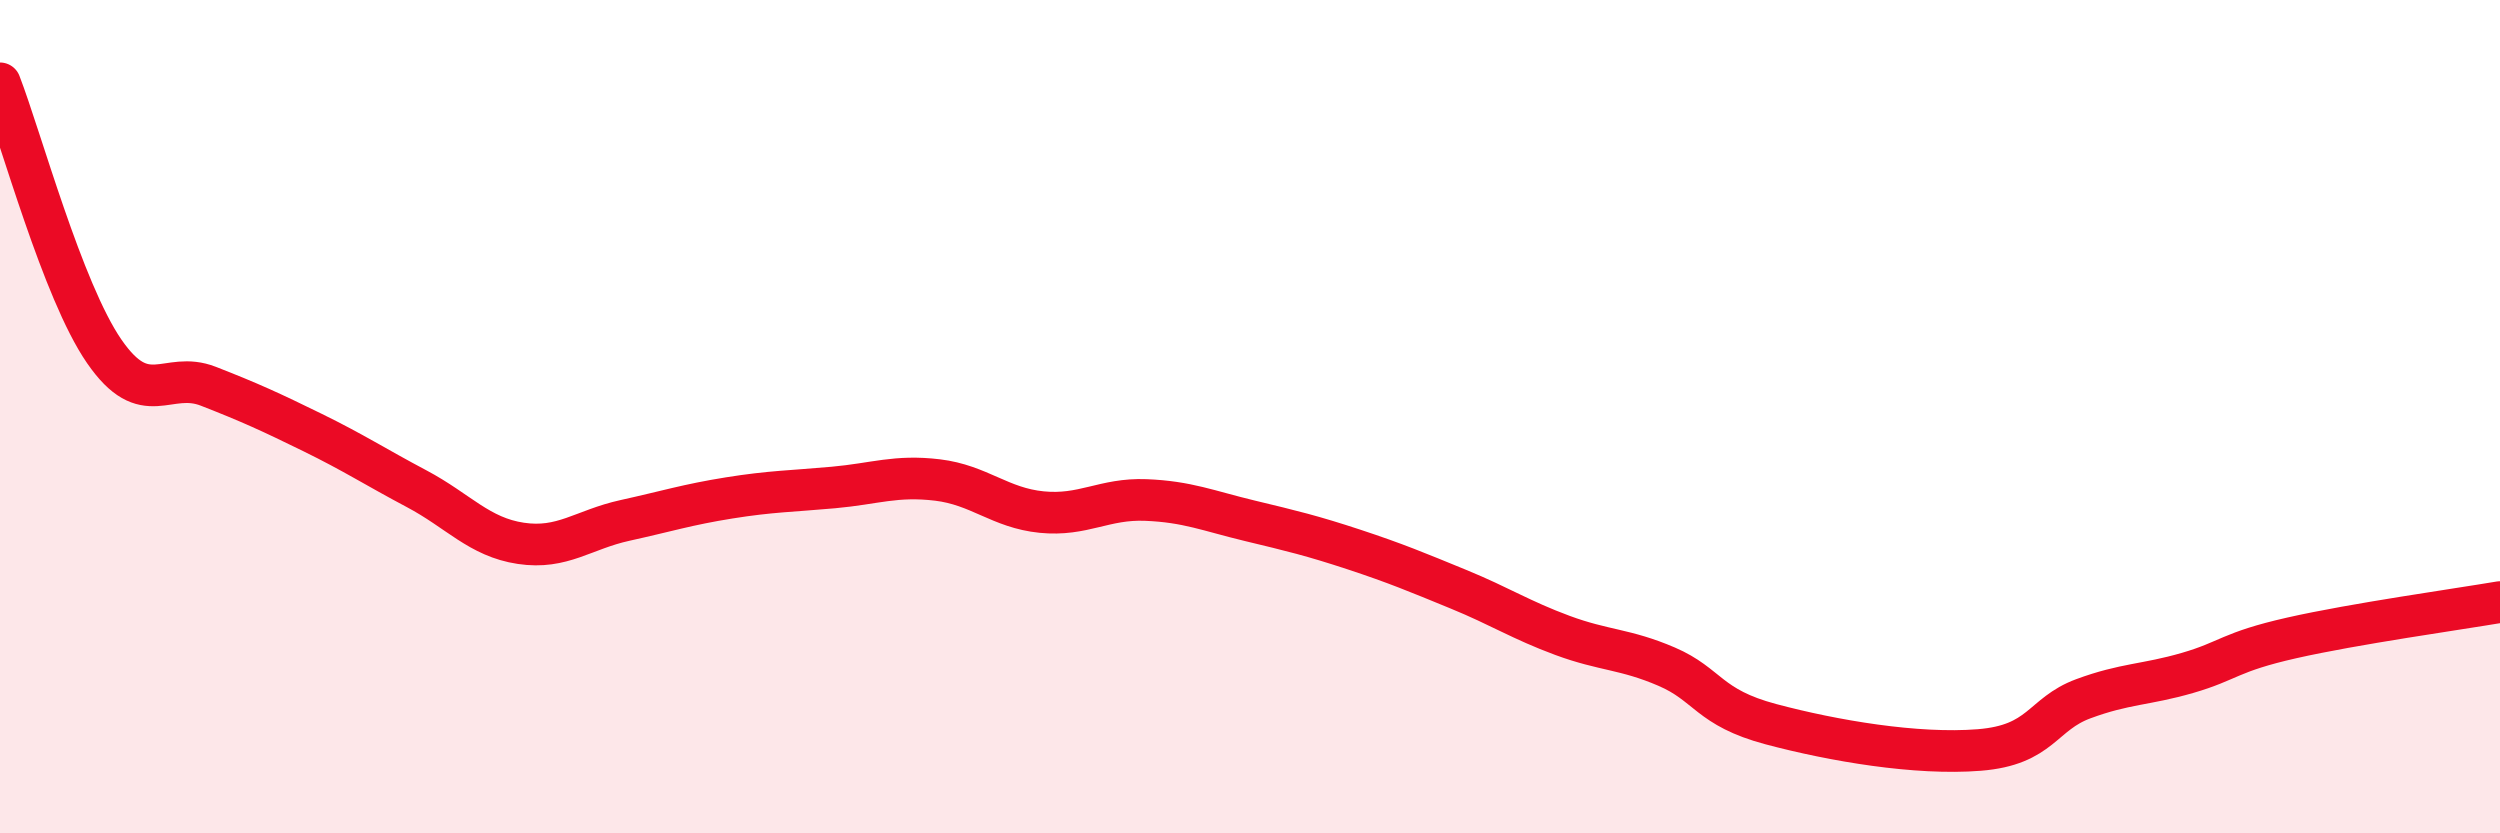
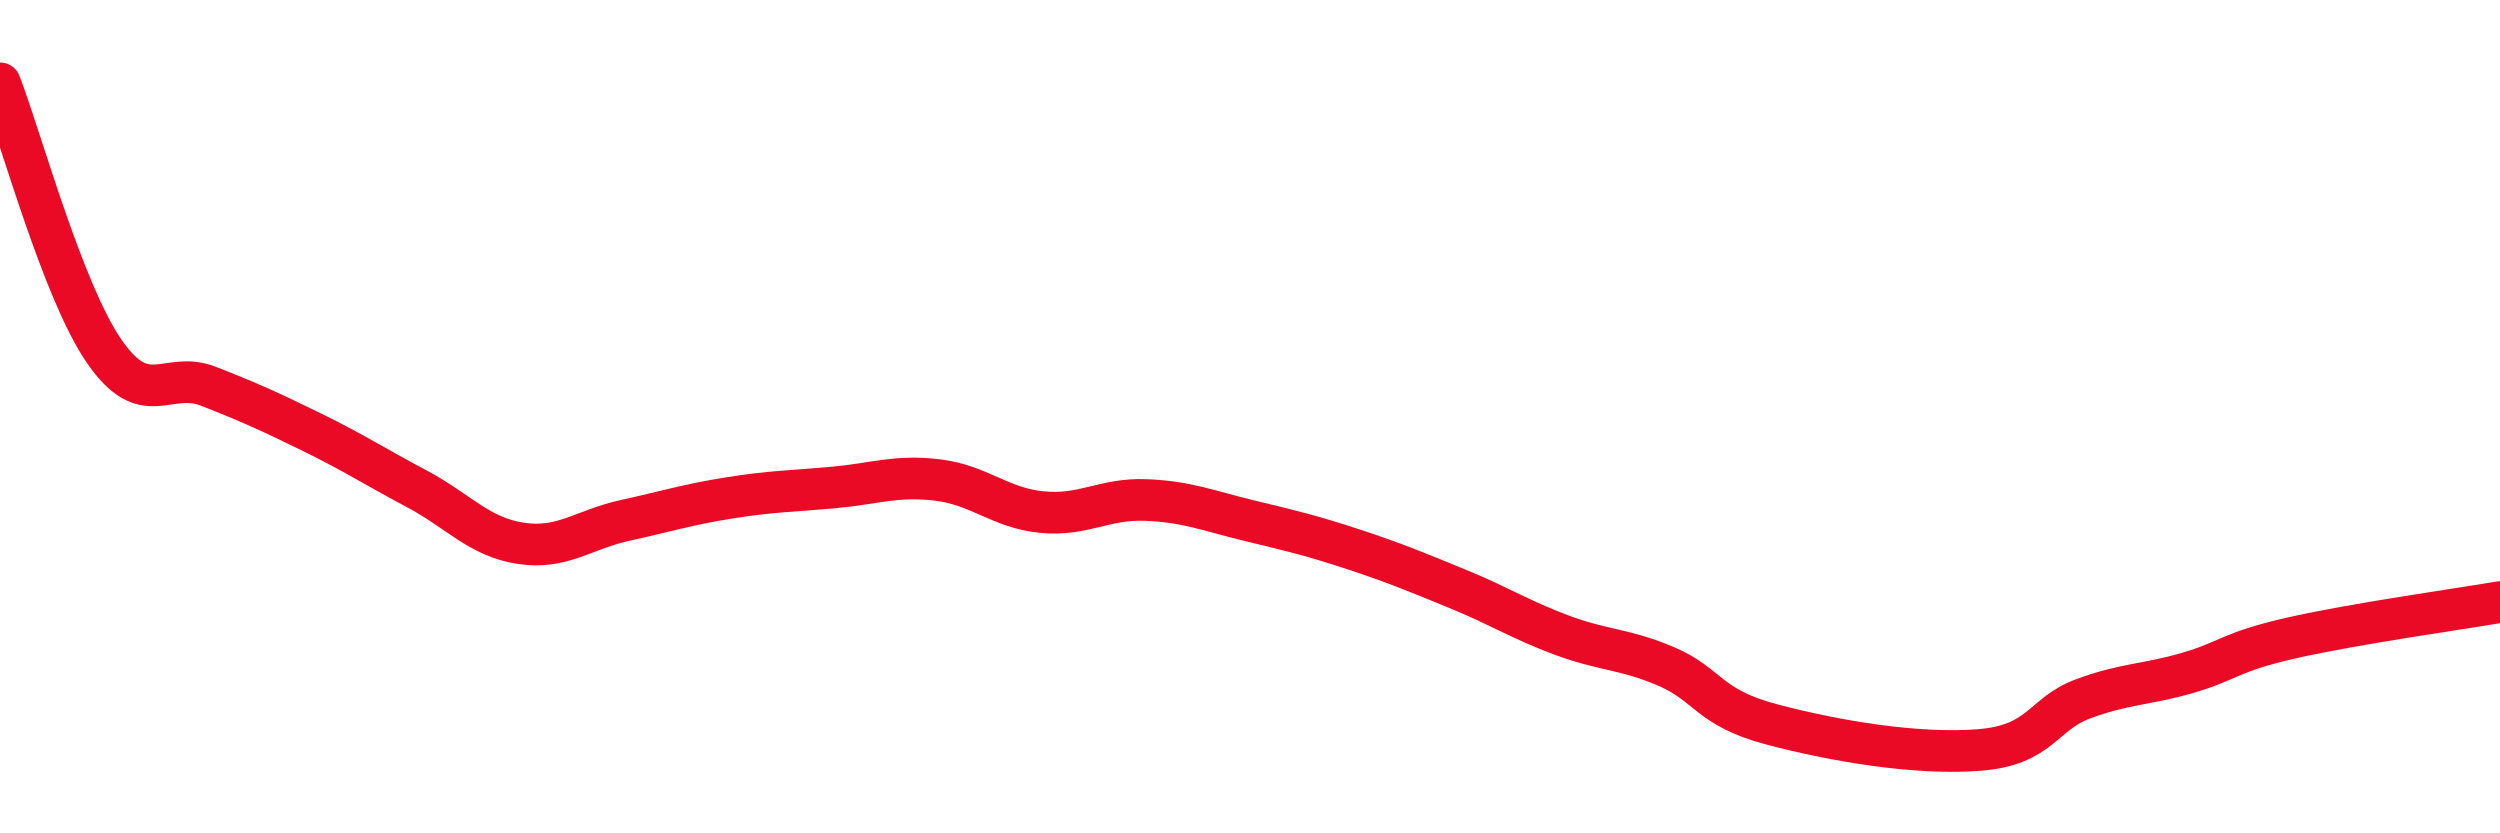
<svg xmlns="http://www.w3.org/2000/svg" width="60" height="20" viewBox="0 0 60 20">
-   <path d="M 0,2 C 0.5,3.29 1.5,6.98 2.5,8.43 C 3.5,9.88 4,8.88 5,9.27 C 6,9.66 6.5,9.89 7.5,10.38 C 8.5,10.87 9,11.2 10,11.73 C 11,12.26 11.5,12.89 12.5,13.04 C 13.5,13.19 14,12.71 15,12.49 C 16,12.27 16.5,12.11 17.5,11.95 C 18.5,11.79 19,11.79 20,11.7 C 21,11.61 21.5,11.4 22.5,11.52 C 23.5,11.64 24,12.19 25,12.29 C 26,12.39 26.5,11.96 27.5,12 C 28.5,12.04 29,12.26 30,12.5 C 31,12.74 31.5,12.86 32.5,13.19 C 33.5,13.52 34,13.73 35,14.14 C 36,14.55 36.5,14.88 37.5,15.25 C 38.5,15.62 39,15.57 40,16 C 41,16.43 41,16.98 42.5,17.38 C 44,17.78 46,18.12 47.5,18 C 49,17.88 49,17.14 50,16.77 C 51,16.4 51.5,16.44 52.5,16.15 C 53.5,15.86 53.5,15.65 55,15.31 C 56.5,14.97 59,14.62 60,14.45L60 20L0 20Z" fill="#EB0A25" opacity="0.1" stroke-linecap="round" stroke-linejoin="round" />
  <path d="M 0,2 C 0.5,3.29 1.5,6.98 2.5,8.43 C 3.5,9.88 4,8.88 5,9.27 C 6,9.66 6.5,9.89 7.5,10.38 C 8.5,10.87 9,11.2 10,11.73 C 11,12.26 11.5,12.89 12.5,13.04 C 13.5,13.19 14,12.71 15,12.49 C 16,12.27 16.5,12.11 17.5,11.95 C 18.5,11.79 19,11.79 20,11.7 C 21,11.61 21.5,11.4 22.5,11.52 C 23.5,11.64 24,12.19 25,12.29 C 26,12.39 26.5,11.96 27.5,12 C 28.5,12.04 29,12.26 30,12.5 C 31,12.74 31.5,12.86 32.5,13.19 C 33.5,13.52 34,13.73 35,14.14 C 36,14.55 36.5,14.88 37.5,15.25 C 38.5,15.62 39,15.57 40,16 C 41,16.43 41,16.98 42.5,17.38 C 44,17.78 46,18.12 47.5,18 C 49,17.88 49,17.14 50,16.77 C 51,16.4 51.5,16.44 52.5,16.15 C 53.5,15.86 53.5,15.65 55,15.31 C 56.5,14.97 59,14.62 60,14.45" stroke="#EB0A25" stroke-width="1" fill="none" stroke-linecap="round" stroke-linejoin="round" />
</svg>